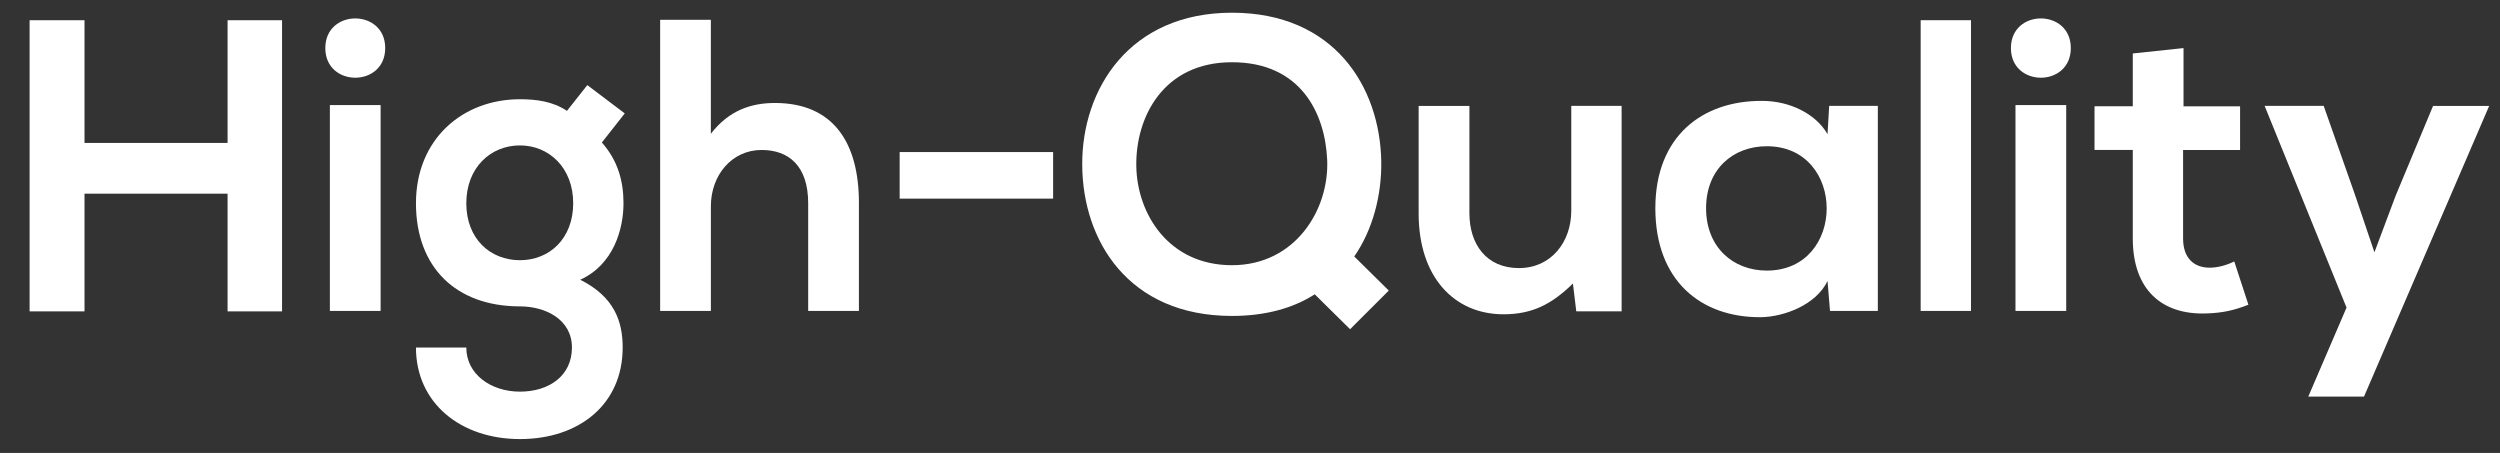
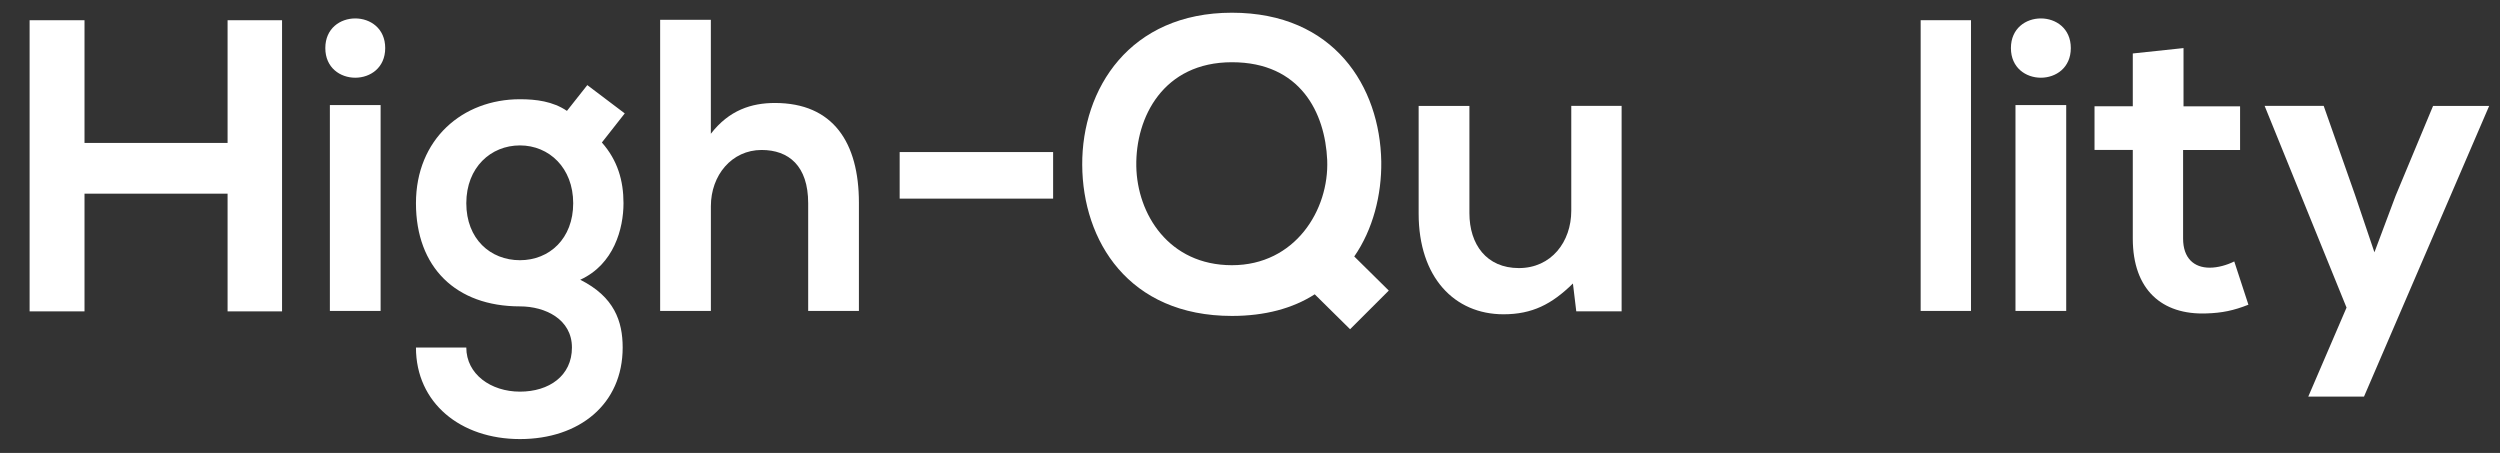
<svg xmlns="http://www.w3.org/2000/svg" id="_レイヤー_1" data-name="レイヤー 1" viewBox="0 0 695.79 126.05">
  <rect x="0" y="0" width="695.79" height="126.05" fill="#333333" stroke="none" />
  <defs>
    <style>
      .cls-1 {
        fill: #fff;
        stroke-width: 0px;
      }
    </style>
  </defs>
  <path class="cls-1" d="M63.34,86.66v-32.76H23.52v32.76h-15.28V5.63h15.28v34.15h39.82V5.63h15.16v81.03h-15.16Z" />
  <path class="cls-1" d="M107.21,13.38c0,11-16.67,11-16.67,0s16.67-11,16.67,0ZM91.81,29.24v57.3h14.12V29.24h-14.12Z" />
  <path class="cls-1" d="M163.46,23.69l10.42,7.87-6.37,8.1c4.4,4.98,6.02,10.65,6.02,16.9,0,7.06-2.66,17.02-12.04,21.3,9.49,4.75,11.81,11.58,11.81,18.87,0,15.74-12.04,25.47-28.59,25.47s-28.94-10.07-28.94-25.47h14.01c0,7.41,6.83,12.27,14.93,12.27s14.47-4.4,14.47-12.27-7.41-11.46-14.47-11.46c-17.83,0-28.94-10.88-28.94-28.71s12.96-28.94,28.94-28.94c4.51,0,9.14.58,13.08,3.24l5.67-7.18ZM129.78,56.56c0,9.96,6.71,15.86,14.93,15.86s14.82-6.02,14.82-15.86-6.71-16.09-14.82-16.09-14.93,6.13-14.93,16.09Z" />
  <path class="cls-1" d="M197.84,5.51v31.72c5.09-6.6,11.34-8.57,17.83-8.57,16.21,0,23.38,11,23.38,27.78v30.1h-14.12v-29.98c0-10.42-5.44-14.82-12.96-14.82-8.33,0-14.12,7.06-14.12,15.63v29.17h-14.12V5.51h14.12Z" />
  <path class="cls-1" d="M250.39,42.32h42.71v12.96h-42.71v-12.96Z" />
  <path class="cls-1" d="M384.43,44.99c.12,9.26-2.31,18.87-7.52,26.39l9.61,9.49-10.77,10.76-9.84-9.72c-6.13,3.94-13.89,6.02-23.04,6.02-28.82,0-41.56-20.95-41.67-42.02-.12-21.18,13.2-42.37,41.67-42.37s41.21,20.6,41.56,41.44ZM316.25,46.26c.23,13.31,9.03,27.55,26.62,27.55s27.09-15.39,26.51-29.29c-.58-13.08-7.41-27.2-26.51-27.2s-26.85,15.28-26.62,28.94Z" />
  <path class="cls-1" d="M408.96,29.47v29.86c0,8.68,4.75,15.28,13.77,15.28s14.58-7.29,14.58-15.97v-29.17h14.01v57.18h-12.62l-.93-7.75c-5.9,5.79-11.34,8.57-19.33,8.57-13.66,0-23.61-10.3-23.61-28.01v-29.98h14.12Z" />
-   <path class="cls-1" d="M509.09,29.47h13.54v57.07h-13.31l-.69-8.33c-3.24,6.71-12.15,9.96-18.52,10.07-16.9.12-29.4-10.3-29.4-30.33s13.08-29.98,29.75-29.87c7.64,0,14.93,3.59,18.17,9.26l.46-7.87ZM474.83,57.95c0,10.88,7.52,17.36,16.9,17.36,22.22,0,22.22-34.61,0-34.61-9.38,0-16.9,6.37-16.9,17.25Z" />
  <path class="cls-1" d="M548.56,5.63v80.91h-14.01V5.63h14.01Z" />
  <path class="cls-1" d="M576.34,13.38c0,11-16.67,11-16.67,0s16.67-11,16.67,0ZM560.94,29.24v57.3h14.12V29.24h-14.12Z" />
  <path class="cls-1" d="M607.71,13.38v16.21h15.74v12.15h-15.86v24.66c0,5.44,3.01,8.1,7.41,8.1,2.2,0,4.75-.69,6.83-1.74l3.94,12.04c-4.05,1.62-7.41,2.31-11.69,2.43-12.39.46-20.49-6.6-20.49-20.84v-24.66h-10.65v-12.15h10.65v-14.7l14.12-1.5Z" />
  <path class="cls-1" d="M692.78,29.47l-34.84,80.91h-15.51l10.65-24.77-22.8-56.14h16.44l8.68,24.66,5.44,16.09,5.9-15.74,10.42-25h15.63Z" />
</svg>